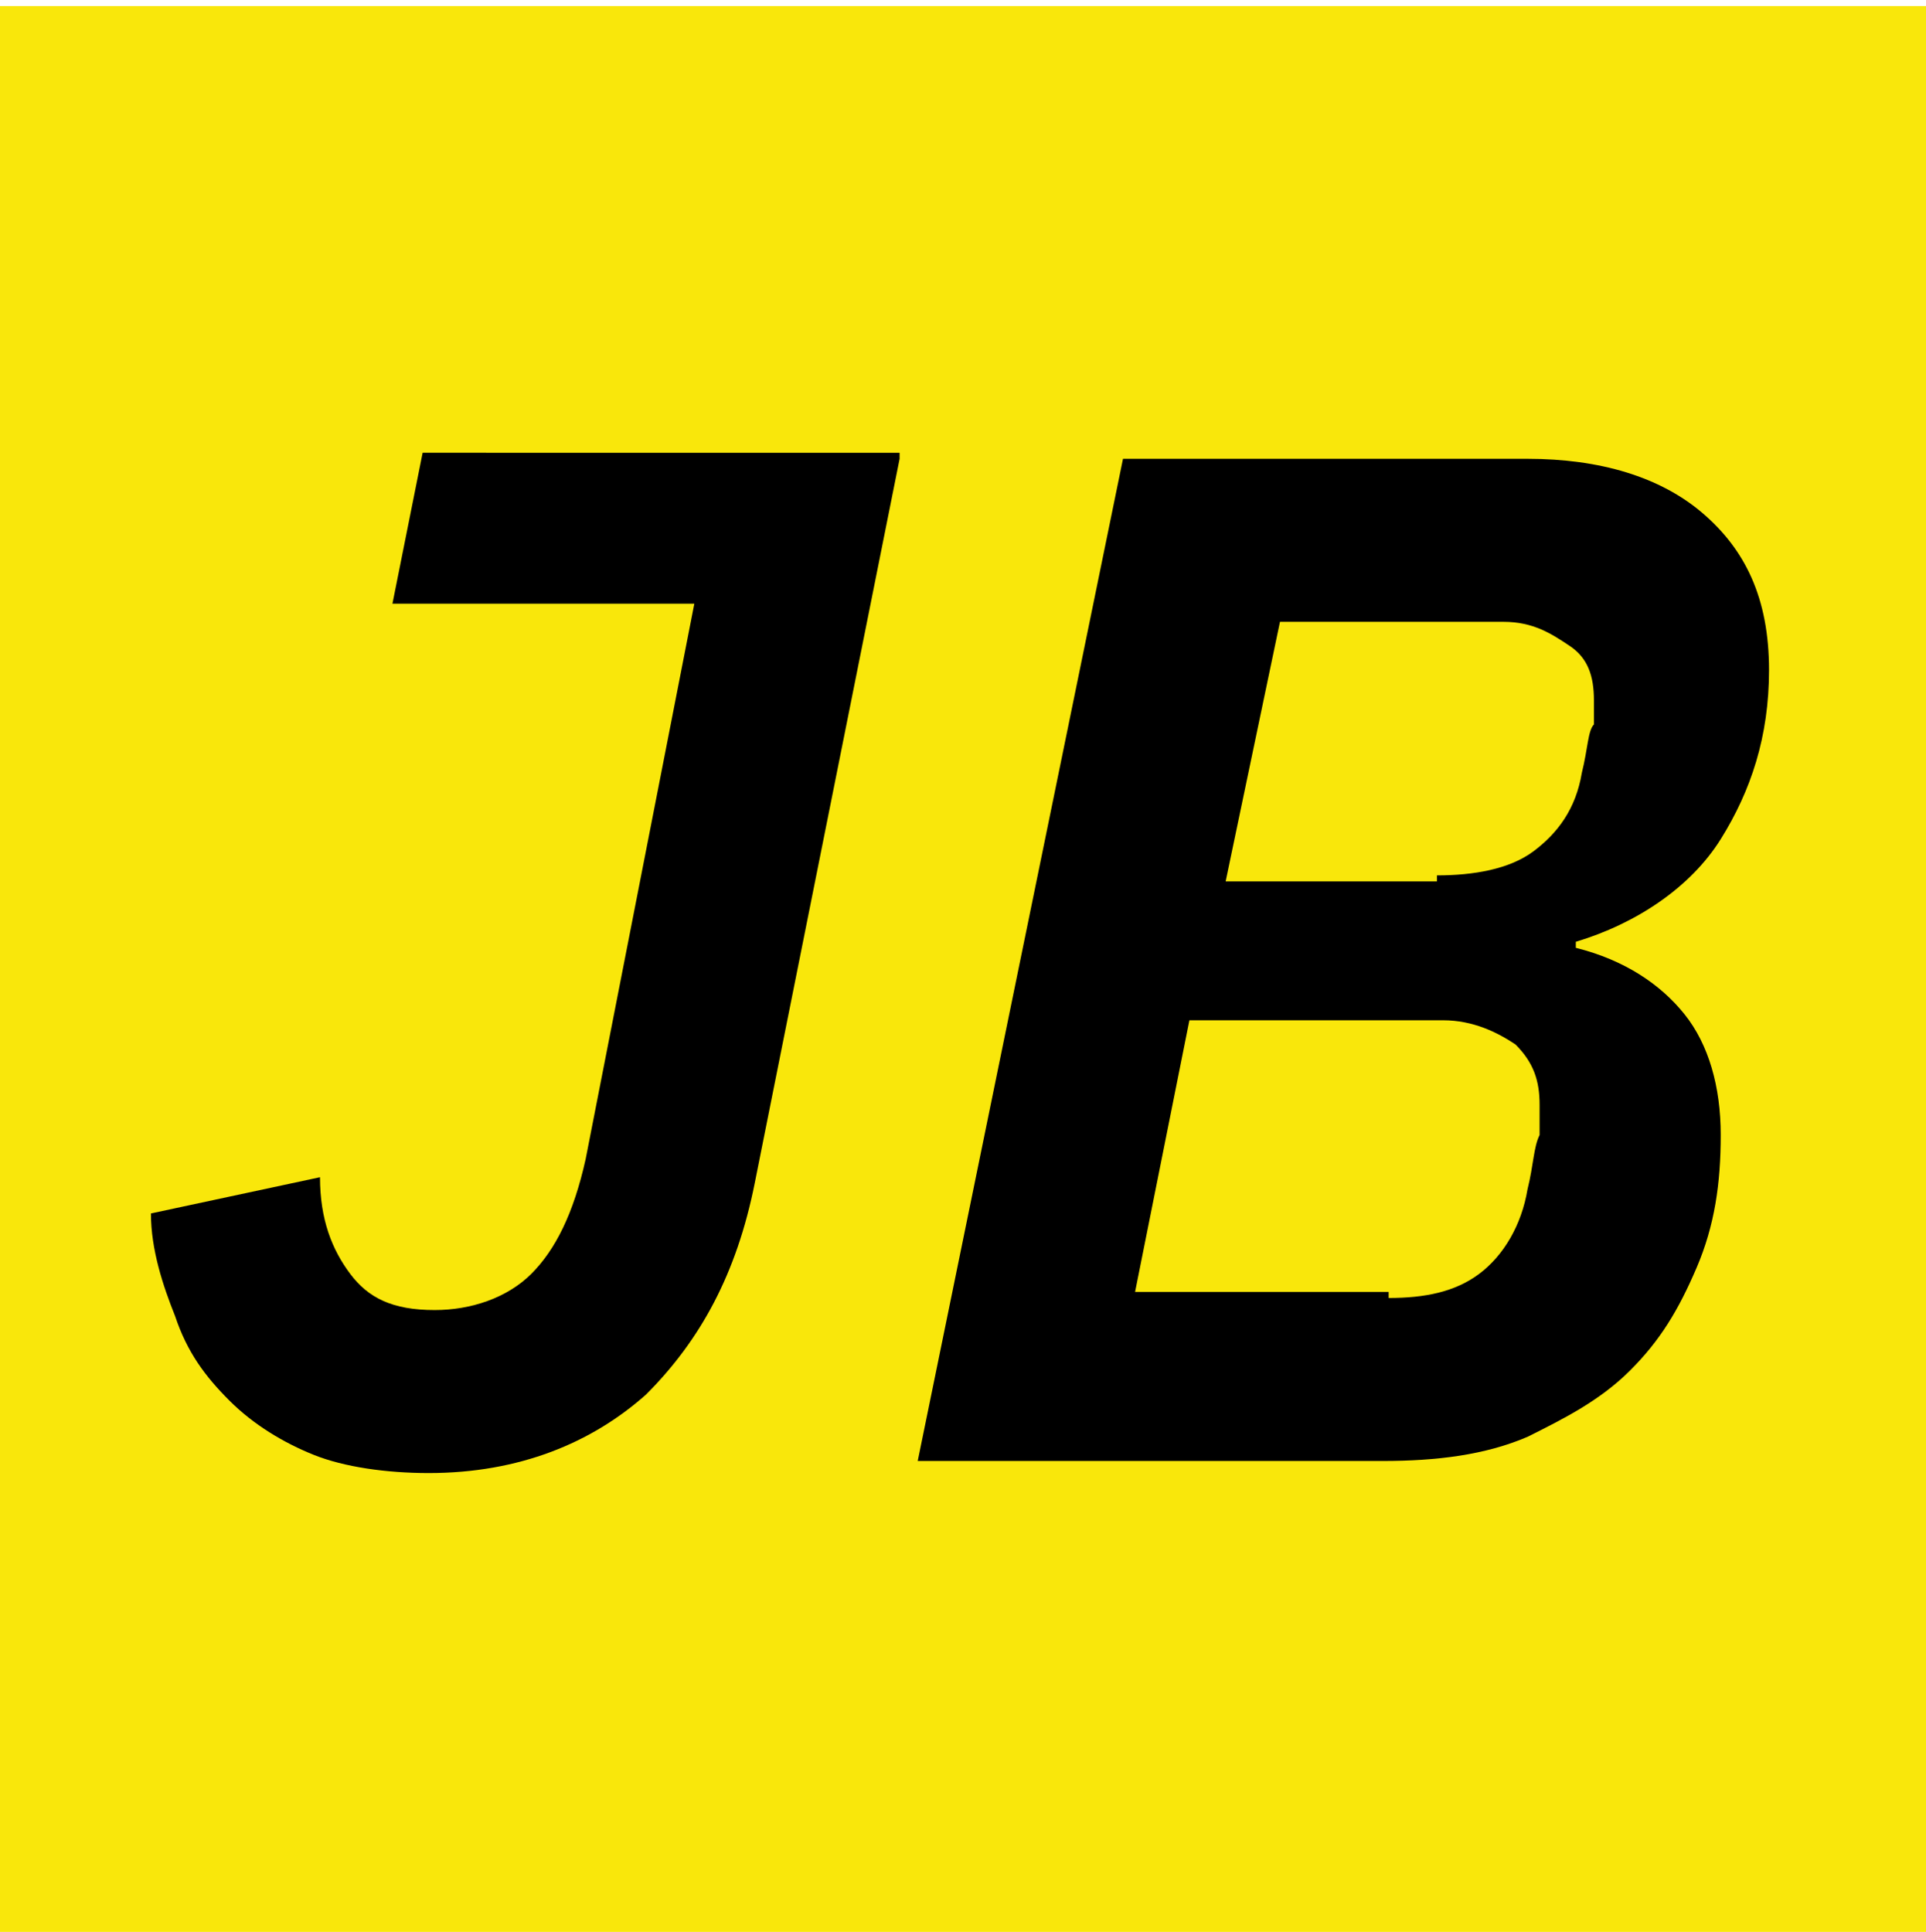
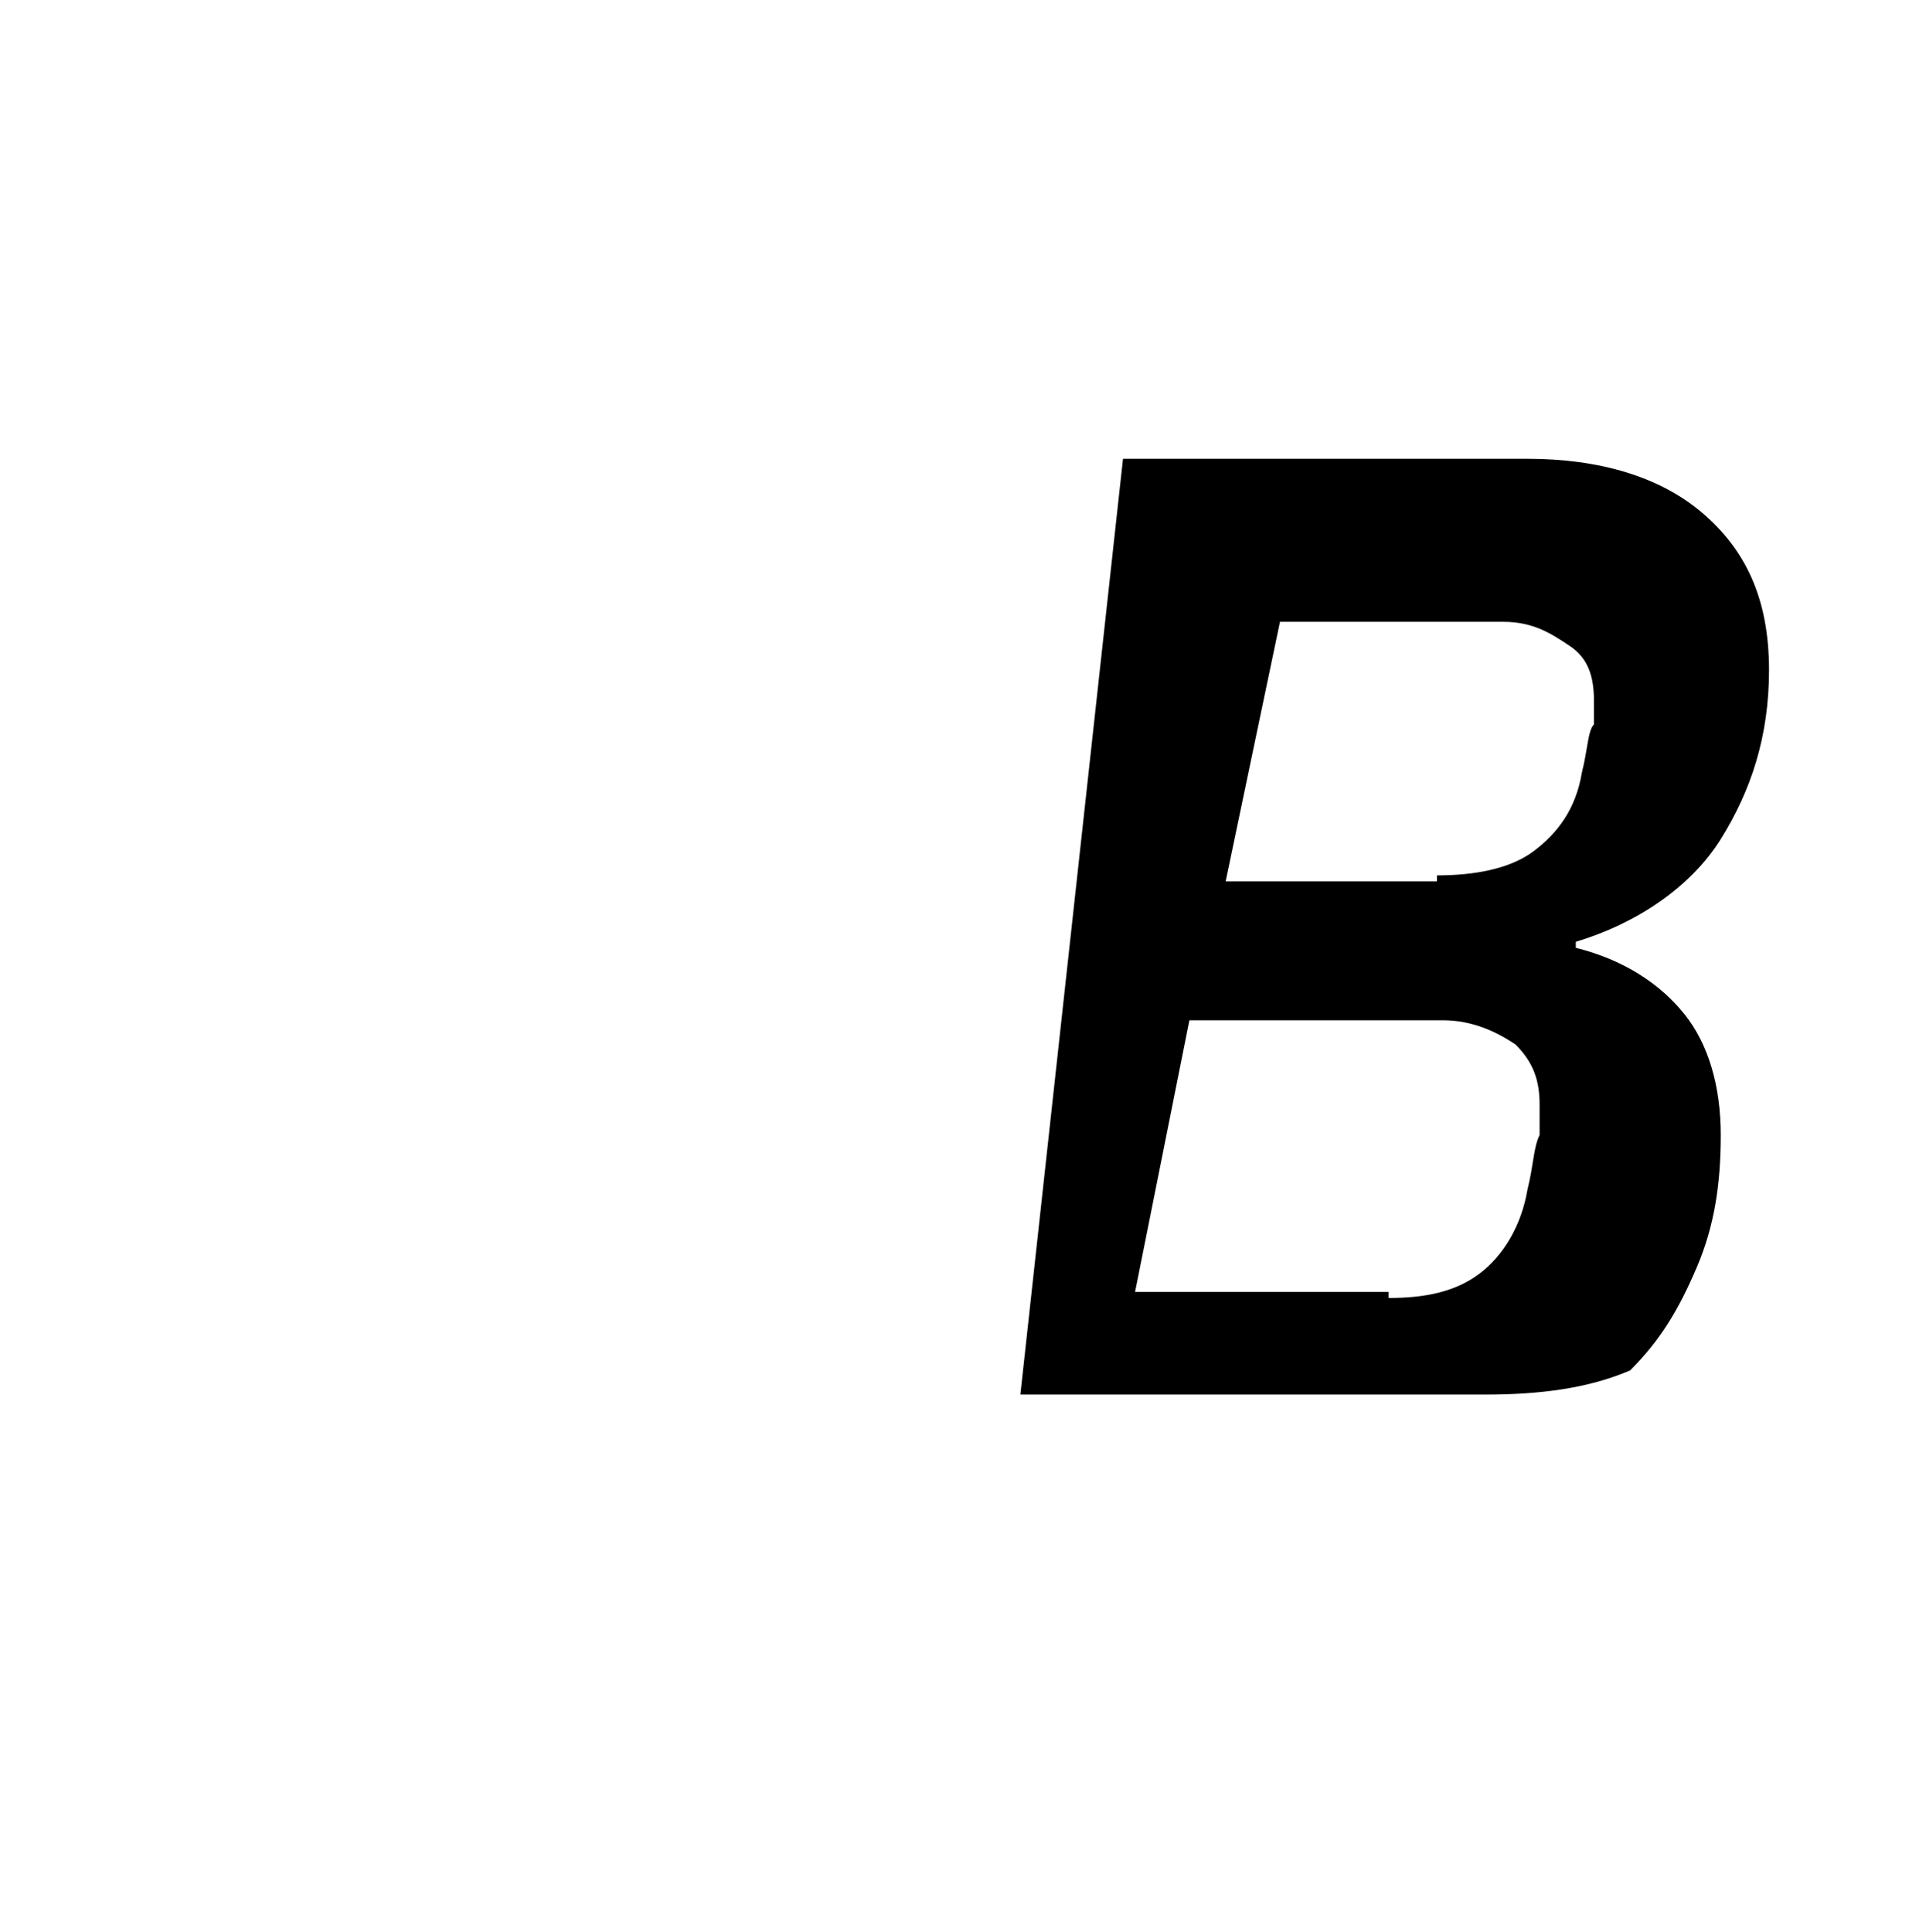
<svg xmlns="http://www.w3.org/2000/svg" version="1.1" id="Layer_1" x="0px" y="0px" viewBox="0 0 31.9 32" style="enable-background:new 0 0 31.9 32;" xml:space="preserve">
  <style type="text/css">
	.st0{fill:#F9E70B;}
</style>
-   <rect y="0.1" class="st0" width="31.9" height="31.9" />
  <g>
-     <path d="M14.9,7.6l-2.4,12c-0.3,1.5-0.9,2.6-1.8,3.5c-0.9,0.8-2.1,1.3-3.6,1.3c-0.7,0-1.4-0.1-1.9-0.3s-1-0.5-1.4-0.9   c-0.4-0.4-0.7-0.8-0.9-1.4c-0.2-0.5-0.4-1.1-0.4-1.7l2.8-0.6c0,0.7,0.2,1.2,0.5,1.6c0.3,0.4,0.7,0.6,1.4,0.6c0.6,0,1.2-0.2,1.6-0.6   c0.4-0.4,0.7-1,0.9-1.9l1.8-9.2h-5l0.5-2.5H14.9z" />
-     <path d="M18.6,7.6h6.7c1.2,0,2.2,0.3,2.9,0.9c0.7,0.6,1.1,1.4,1.1,2.6c0,1.1-0.3,2-0.8,2.8c-0.5,0.8-1.4,1.4-2.4,1.7l0,0.1   c0.8,0.2,1.4,0.6,1.8,1.1c0.4,0.5,0.6,1.2,0.6,2c0,0.8-0.1,1.5-0.4,2.2c-0.3,0.7-0.6,1.2-1.1,1.7c-0.5,0.5-1.1,0.8-1.7,1.1   c-0.7,0.3-1.5,0.4-2.4,0.4h-7.7L18.6,7.6z M23,21.5c0.6,0,1.1-0.1,1.5-0.4c0.4-0.3,0.7-0.8,0.8-1.4c0.1-0.4,0.1-0.7,0.2-0.9   c0-0.2,0-0.3,0-0.5c0-0.4-0.1-0.7-0.4-1c-0.3-0.2-0.7-0.4-1.2-0.4h-4.2l-0.9,4.5H23z M23.8,14.5c0.6,0,1.2-0.1,1.6-0.4   c0.4-0.3,0.7-0.7,0.8-1.3c0.1-0.4,0.1-0.7,0.2-0.8c0-0.2,0-0.3,0-0.4c0-0.4-0.1-0.7-0.4-0.9c-0.3-0.2-0.6-0.4-1.1-0.4h-3.7   l-0.9,4.3H23.8z" />
+     <path d="M18.6,7.6h6.7c1.2,0,2.2,0.3,2.9,0.9c0.7,0.6,1.1,1.4,1.1,2.6c0,1.1-0.3,2-0.8,2.8c-0.5,0.8-1.4,1.4-2.4,1.7l0,0.1   c0.8,0.2,1.4,0.6,1.8,1.1c0.4,0.5,0.6,1.2,0.6,2c0,0.8-0.1,1.5-0.4,2.2c-0.3,0.7-0.6,1.2-1.1,1.7c-0.7,0.3-1.5,0.4-2.4,0.4h-7.7L18.6,7.6z M23,21.5c0.6,0,1.1-0.1,1.5-0.4c0.4-0.3,0.7-0.8,0.8-1.4c0.1-0.4,0.1-0.7,0.2-0.9   c0-0.2,0-0.3,0-0.5c0-0.4-0.1-0.7-0.4-1c-0.3-0.2-0.7-0.4-1.2-0.4h-4.2l-0.9,4.5H23z M23.8,14.5c0.6,0,1.2-0.1,1.6-0.4   c0.4-0.3,0.7-0.7,0.8-1.3c0.1-0.4,0.1-0.7,0.2-0.8c0-0.2,0-0.3,0-0.4c0-0.4-0.1-0.7-0.4-0.9c-0.3-0.2-0.6-0.4-1.1-0.4h-3.7   l-0.9,4.3H23.8z" />
  </g>
</svg>